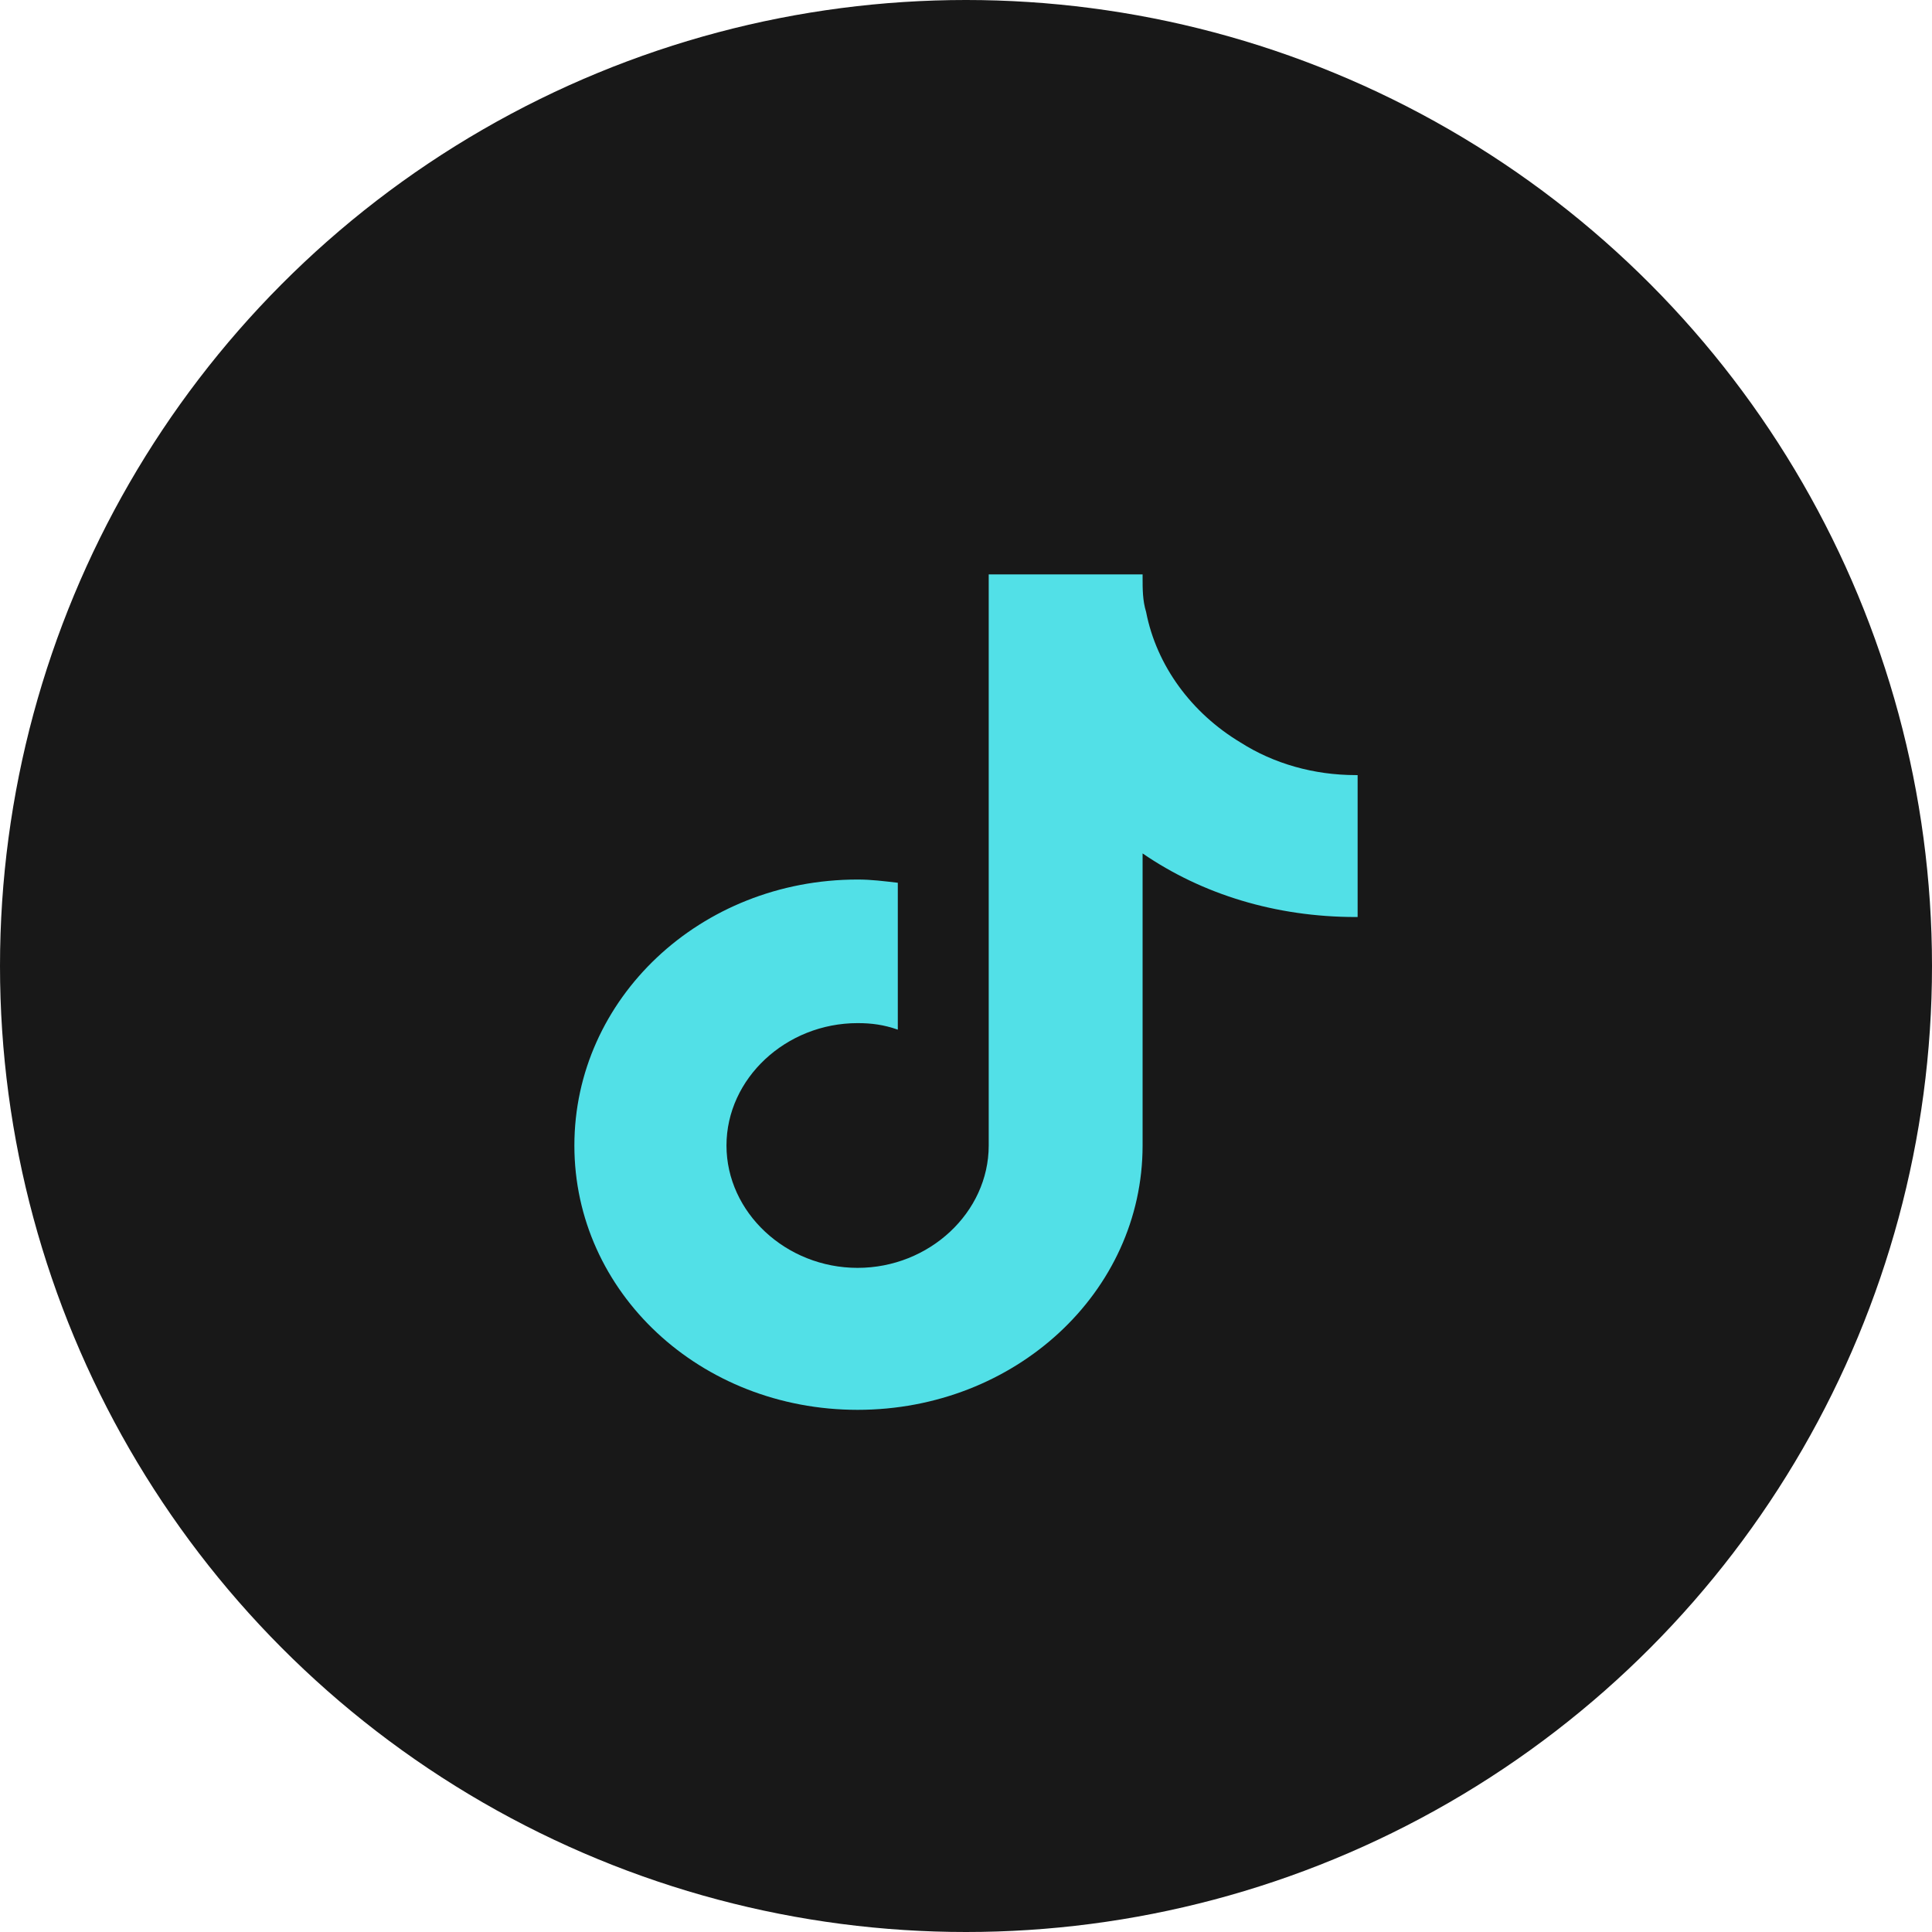
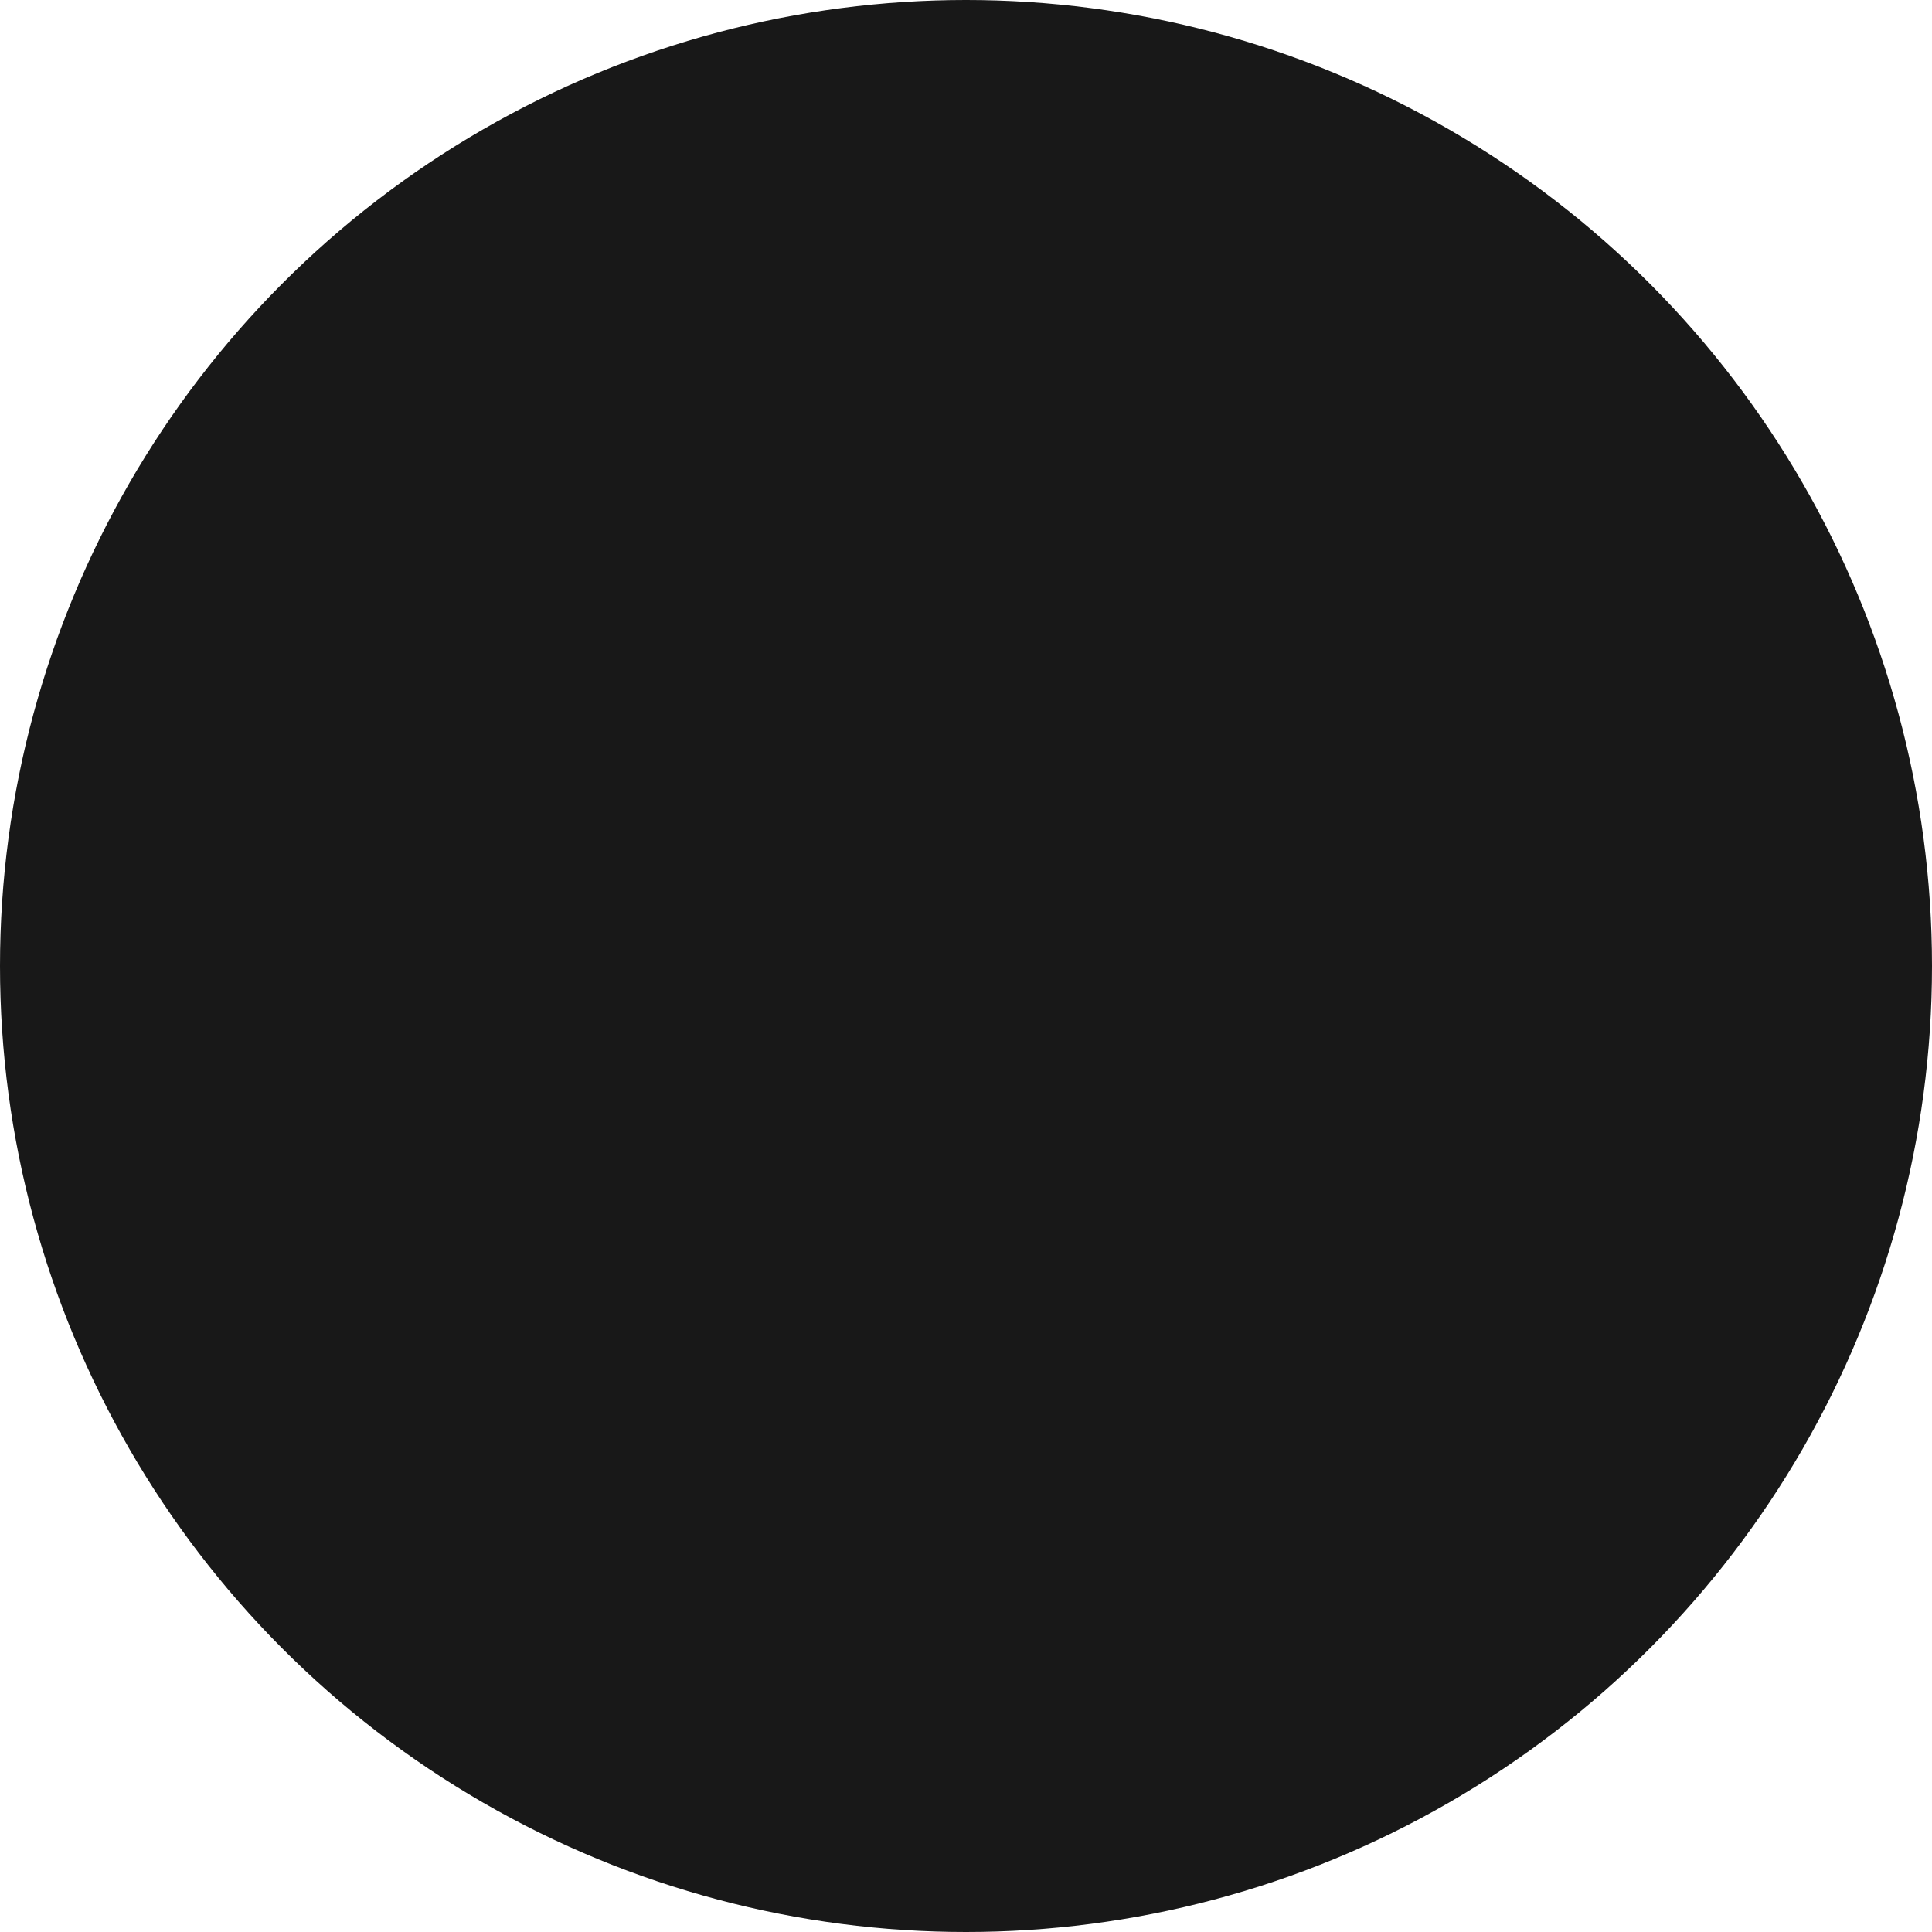
<svg xmlns="http://www.w3.org/2000/svg" width="37" height="37" viewBox="0 0 37 37" fill="none">
  <circle cx="18.5" cy="18.5" r="18.5" fill="#181818" />
-   <path d="M26 17.562H25.966C24.426 17.562 23.02 17.125 21.882 16.344V21.938C21.882 24.75 19.438 27 16.424 27C13.411 27 11 24.75 11 21.938C11 19.125 13.411 16.844 16.424 16.844C16.692 16.844 16.926 16.875 17.194 16.906V19.719C16.926 19.625 16.692 19.594 16.424 19.594C15.051 19.594 13.913 20.656 13.913 21.938C13.913 23.219 15.051 24.281 16.424 24.281C17.797 24.281 18.935 23.219 18.935 21.938V11H21.882C21.882 11.031 21.882 11.031 21.882 11.062C21.882 11.281 21.882 11.5 21.949 11.719C22.15 12.75 22.819 13.656 23.757 14.219C24.393 14.625 25.163 14.844 25.966 14.844C25.966 14.844 25.966 14.844 26 14.844V17.562Z" fill="#52E0E7" />
</svg>